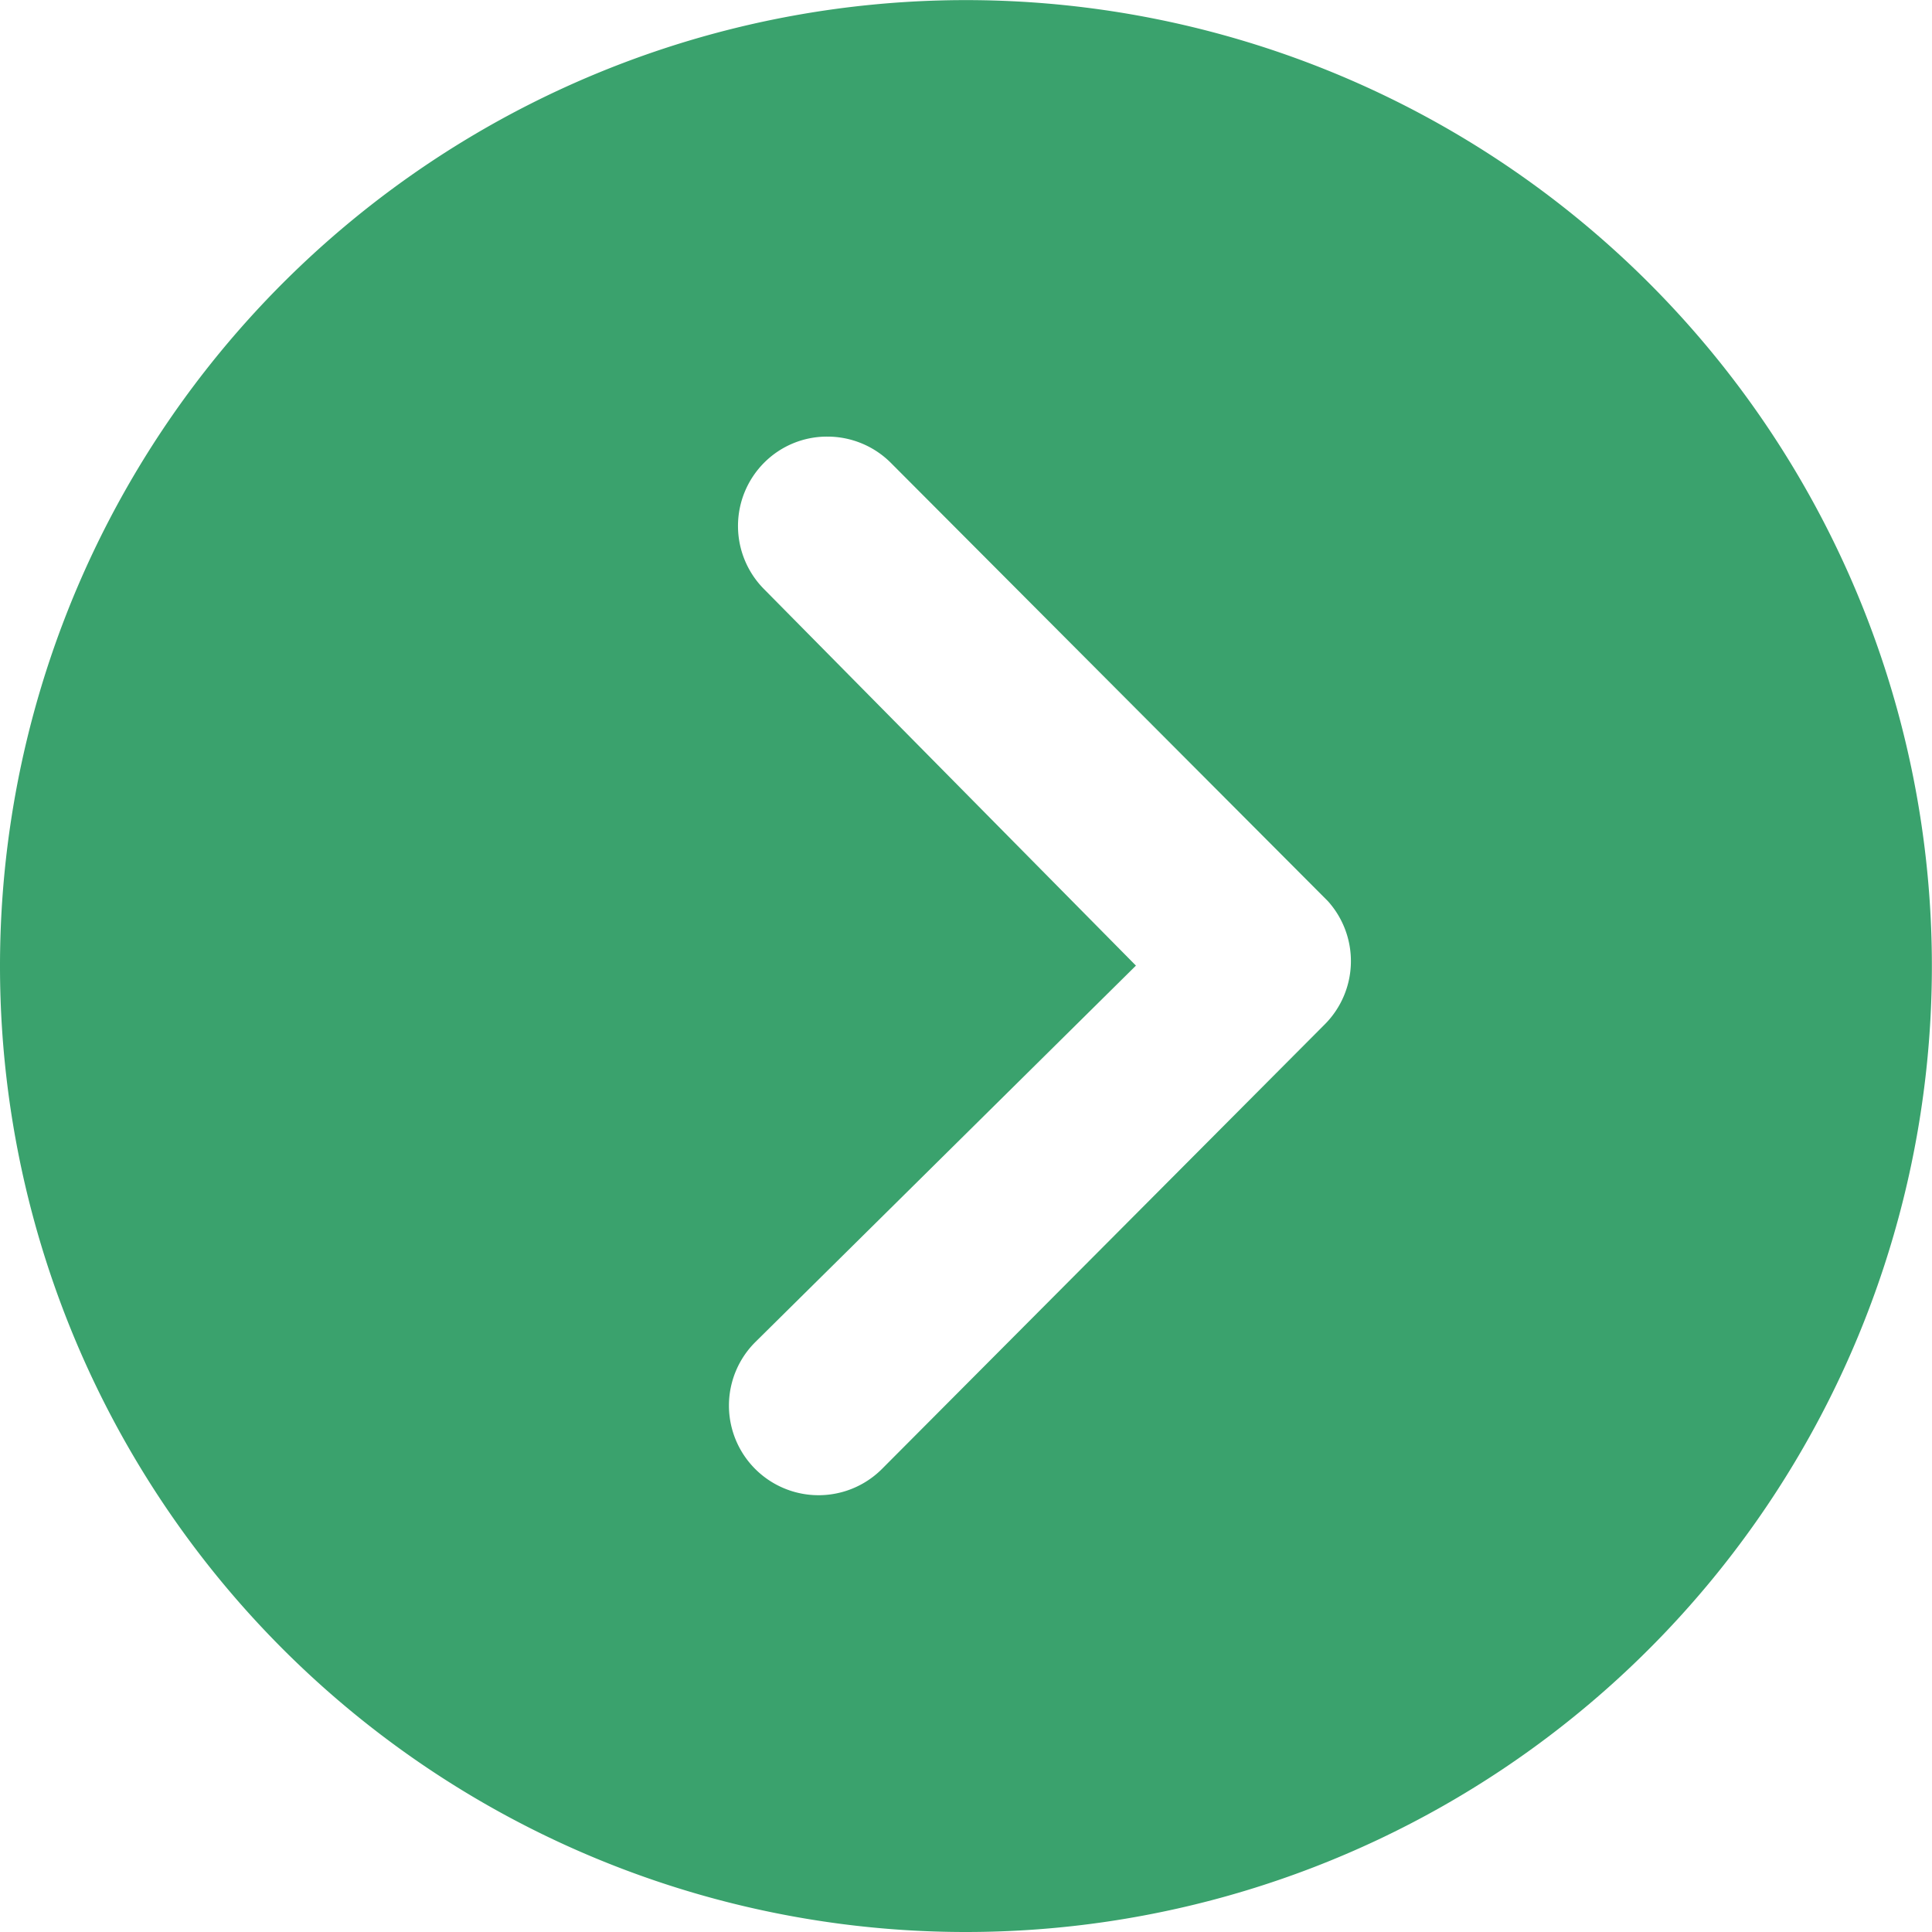
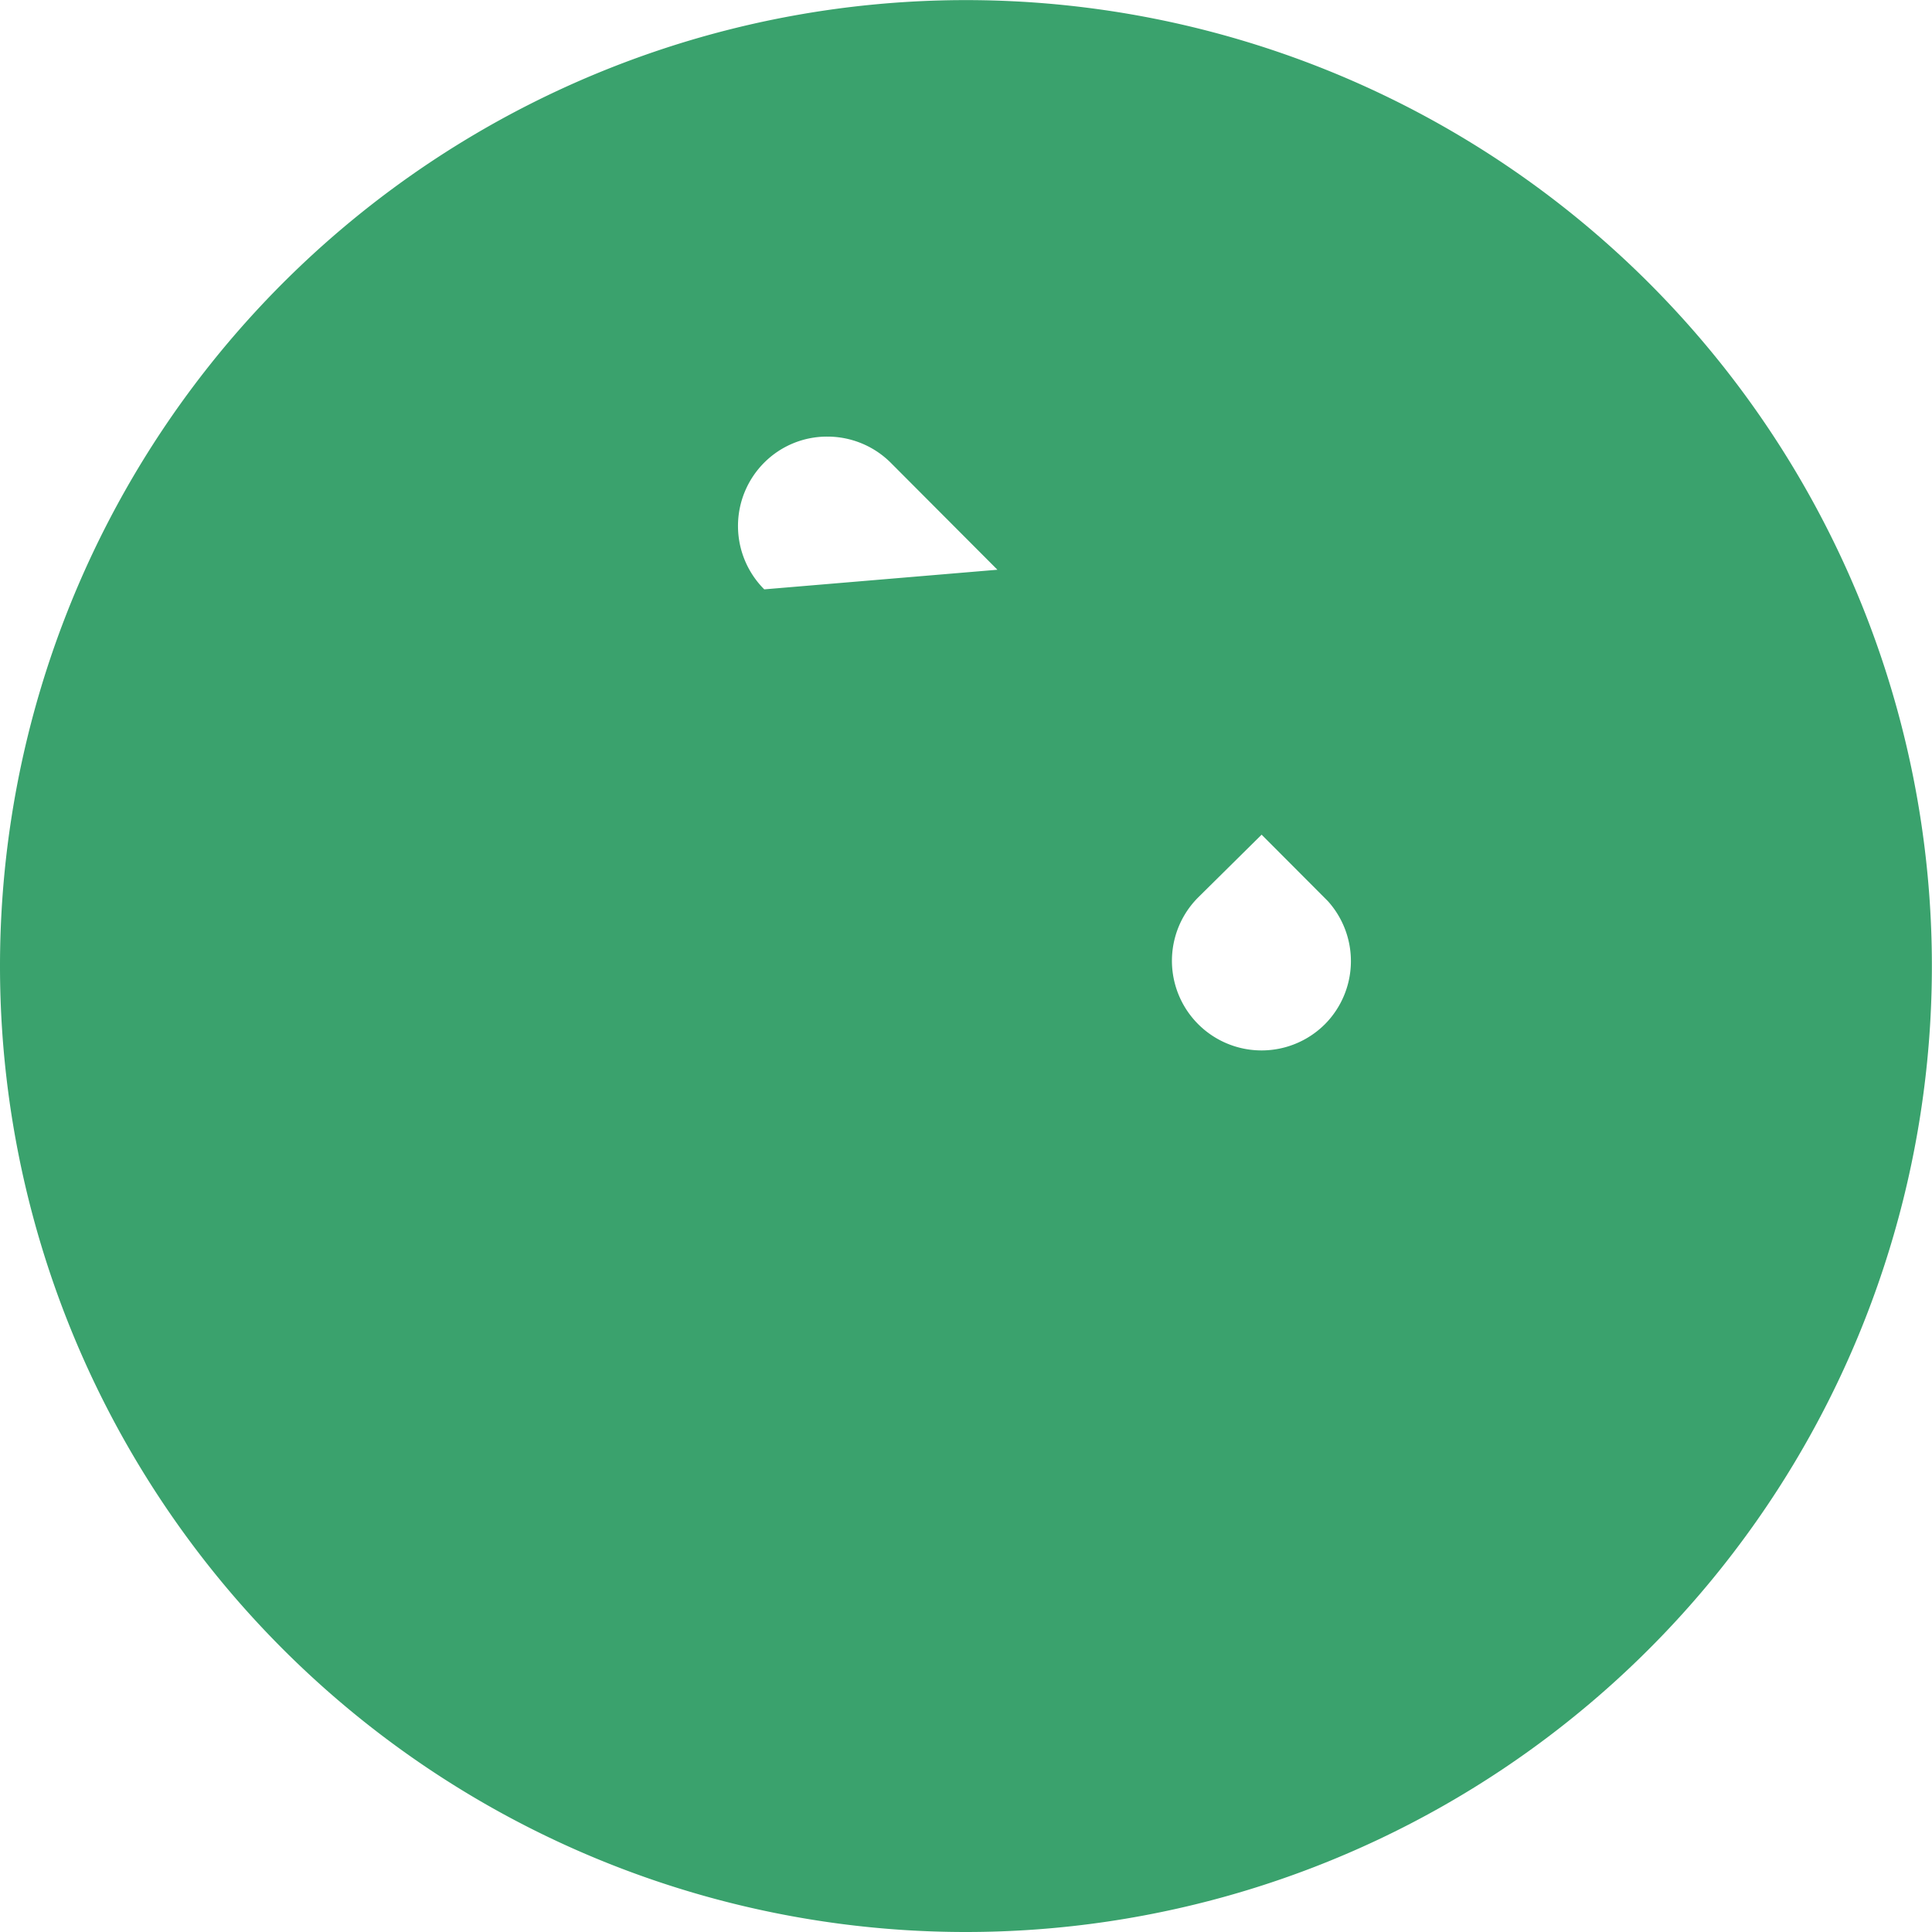
<svg xmlns="http://www.w3.org/2000/svg" width="17.253" height="17.253" viewBox="0 0 17.253 17.253">
-   <path id="Icon_ionic-ios-arrow-dropdown-circle" data-name="Icon ionic-ios-arrow-dropdown-circle" d="M3.375,12A8.626,8.626,0,1,0,12,3.375,8.625,8.625,0,0,0,3.375,12Zm11.99-1.8a.8.8,0,0,1,1.132,0,.791.791,0,0,1,.232.564.8.8,0,0,1-.236.568l-3.911,3.9a.8.8,0,0,1-1.1-.025L7.51,11.251a.8.8,0,0,1,1.132-1.132l3.363,3.4Z" transform="translate(-3.375 20.628) rotate(-90)" fill="#3aa26d" />
+   <path id="Icon_ionic-ios-arrow-dropdown-circle" data-name="Icon ionic-ios-arrow-dropdown-circle" d="M3.375,12A8.626,8.626,0,1,0,12,3.375,8.625,8.625,0,0,0,3.375,12Zm11.99-1.8a.8.8,0,0,1,1.132,0,.791.791,0,0,1,.232.564.8.8,0,0,1-.236.568l-3.911,3.9a.8.8,0,0,1-1.1-.025a.8.8,0,0,1,1.132-1.132l3.363,3.4Z" transform="translate(-3.375 20.628) rotate(-90)" fill="#3aa26d" />
</svg>